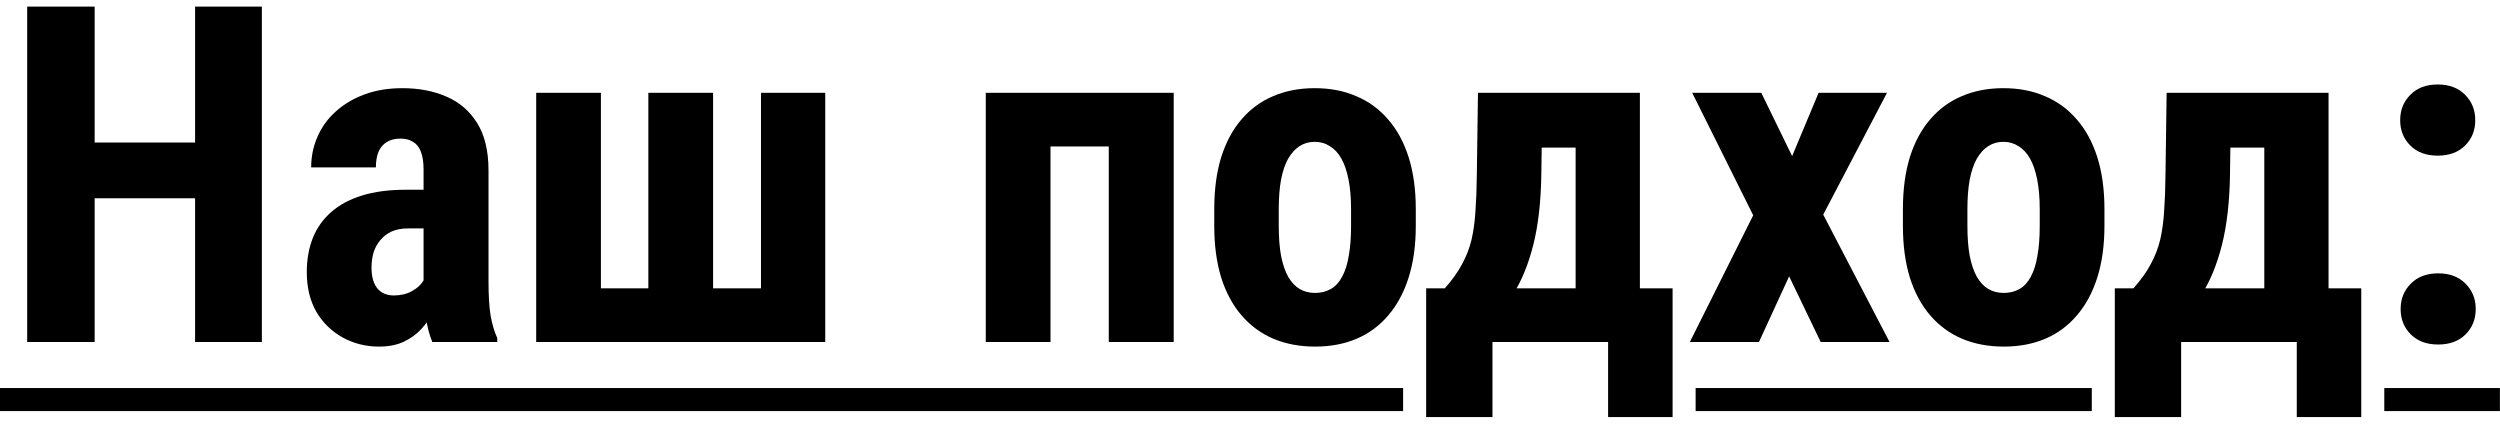
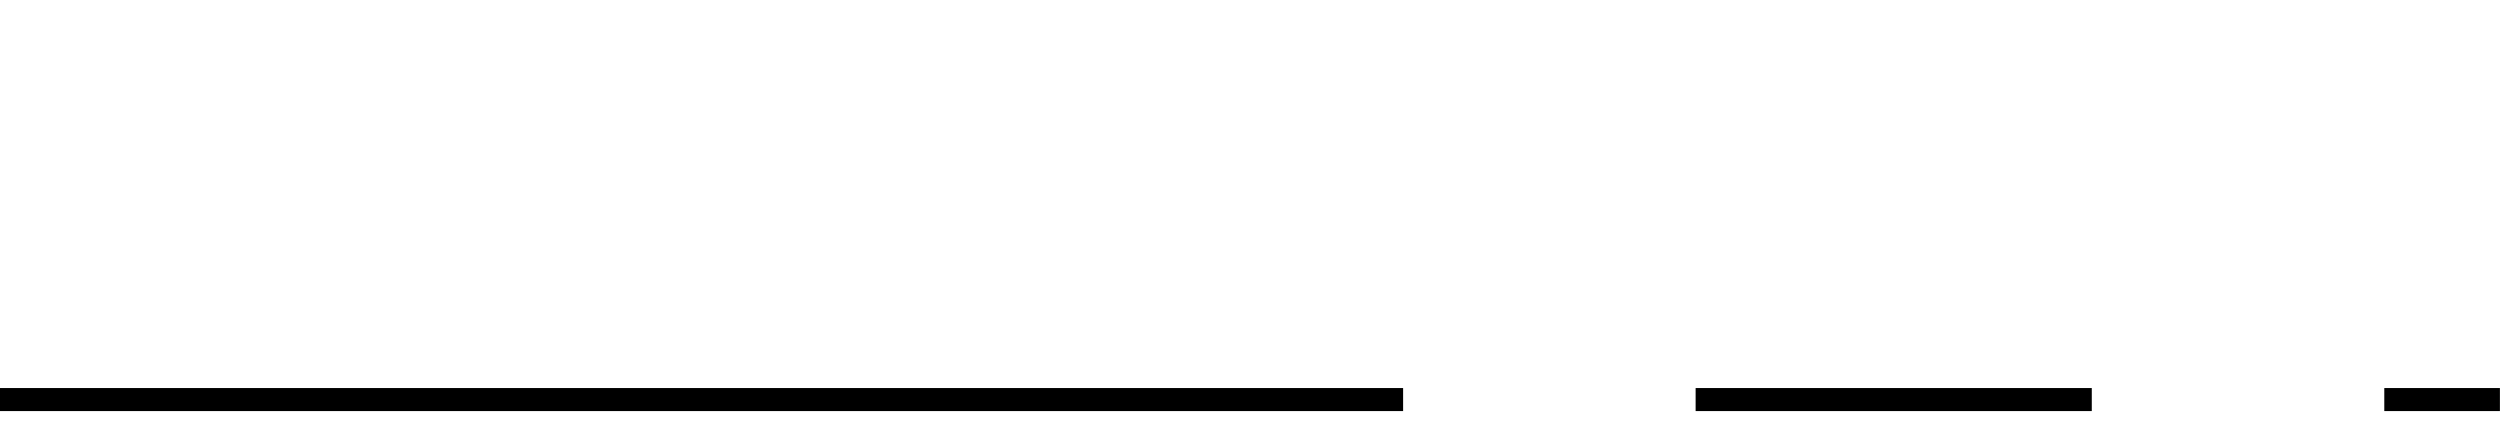
<svg xmlns="http://www.w3.org/2000/svg" width="212" height="36" viewBox="0 0 212 36" fill="none">
-   <path d="M18.066 12.086V16.812H6.406V12.086H18.066ZM8.027 0.562V29H2.305V0.562H8.027ZM22.207 0.562V29H16.543V0.562H22.207ZM35.918 24.137V14.371C35.918 13.733 35.84 13.225 35.684 12.848C35.54 12.47 35.319 12.197 35.02 12.027C34.733 11.845 34.382 11.754 33.965 11.754C33.496 11.754 33.105 11.852 32.793 12.047C32.48 12.242 32.246 12.522 32.09 12.887C31.947 13.251 31.875 13.688 31.875 14.195H26.387C26.387 13.284 26.562 12.425 26.914 11.617C27.266 10.797 27.78 10.081 28.457 9.469C29.147 8.844 29.967 8.355 30.918 8.004C31.869 7.652 32.936 7.477 34.121 7.477C35.527 7.477 36.777 7.717 37.871 8.199C38.965 8.668 39.831 9.417 40.469 10.445C41.107 11.474 41.426 12.809 41.426 14.449V23.863C41.426 25.048 41.484 26.012 41.602 26.754C41.732 27.496 41.921 28.134 42.168 28.668V29H36.66C36.413 28.414 36.224 27.685 36.094 26.812C35.977 25.927 35.918 25.035 35.918 24.137ZM36.582 16.09L36.602 19.371H34.59C34.069 19.371 33.613 19.456 33.223 19.625C32.845 19.794 32.526 20.035 32.266 20.348C32.005 20.647 31.81 20.999 31.68 21.402C31.562 21.806 31.504 22.236 31.504 22.691C31.504 23.199 31.576 23.629 31.719 23.98C31.862 24.332 32.077 24.599 32.363 24.781C32.65 24.963 32.988 25.055 33.379 25.055C33.978 25.055 34.499 24.931 34.941 24.684C35.384 24.436 35.71 24.137 35.918 23.785C36.139 23.434 36.211 23.108 36.133 22.809L37.383 24.938C37.227 25.419 37.012 25.921 36.738 26.441C36.478 26.962 36.146 27.444 35.742 27.887C35.339 28.329 34.837 28.694 34.238 28.98C33.652 29.254 32.956 29.391 32.148 29.391C31.016 29.391 29.98 29.13 29.043 28.609C28.105 28.088 27.363 27.359 26.816 26.422C26.283 25.484 26.016 24.371 26.016 23.082C26.016 22.014 26.185 21.051 26.523 20.191C26.875 19.319 27.396 18.583 28.086 17.984C28.776 17.372 29.648 16.904 30.703 16.578C31.758 16.253 32.995 16.09 34.414 16.09H36.582ZM45.469 7.867H50.957V24.449H54.98V7.867H60.469V24.449H64.531V7.867H69.981V29H45.469V7.867ZM95.469 7.867V12.418H87.598V7.867H95.469ZM89.082 7.867V29H83.594V7.867H89.082ZM99.531 7.867V29H94.023V7.867H99.531ZM102.969 19.156V17.73C102.969 16.077 103.164 14.612 103.555 13.336C103.958 12.06 104.531 10.992 105.273 10.133C106.016 9.26 106.908 8.603 107.949 8.16C109.004 7.704 110.182 7.477 111.484 7.477C112.799 7.477 113.978 7.704 115.02 8.16C116.074 8.603 116.973 9.26 117.715 10.133C118.47 10.992 119.049 12.06 119.453 13.336C119.857 14.612 120.059 16.077 120.059 17.73V19.156C120.059 20.797 119.857 22.255 119.453 23.531C119.049 24.807 118.47 25.881 117.715 26.754C116.973 27.626 116.081 28.284 115.039 28.727C113.997 29.169 112.826 29.391 111.523 29.391C110.221 29.391 109.043 29.169 107.988 28.727C106.947 28.284 106.048 27.626 105.293 26.754C104.538 25.881 103.958 24.807 103.555 23.531C103.164 22.255 102.969 20.797 102.969 19.156ZM108.438 17.73V19.156C108.438 20.133 108.503 20.979 108.633 21.695C108.776 22.412 108.978 23.004 109.238 23.473C109.512 23.941 109.837 24.287 110.215 24.508C110.592 24.729 111.029 24.84 111.523 24.84C112.018 24.84 112.461 24.729 112.852 24.508C113.242 24.287 113.561 23.941 113.809 23.473C114.069 23.004 114.258 22.412 114.375 21.695C114.505 20.979 114.57 20.133 114.57 19.156V17.73C114.57 16.78 114.499 15.947 114.355 15.23C114.212 14.501 114.01 13.909 113.75 13.453C113.49 12.984 113.164 12.633 112.773 12.398C112.396 12.151 111.966 12.027 111.484 12.027C111.003 12.027 110.573 12.151 110.195 12.398C109.831 12.633 109.512 12.984 109.238 13.453C108.978 13.909 108.776 14.501 108.633 15.23C108.503 15.947 108.438 16.78 108.438 17.73ZM125.332 7.867H130.801L130.703 14.879C130.664 17.171 130.436 19.137 130.02 20.777C129.603 22.418 129.043 23.792 128.34 24.898C127.65 26.005 126.849 26.891 125.938 27.555C125.026 28.206 124.056 28.688 123.027 29H122.051L121.992 24.508L122.52 24.449C123.145 23.746 123.633 23.062 123.984 22.398C124.349 21.734 124.616 21.044 124.785 20.328C124.954 19.599 125.065 18.798 125.117 17.926C125.182 17.04 125.221 16.025 125.234 14.879L125.332 7.867ZM126.758 7.867H139.062V29H133.613V12.516H126.758V7.867ZM120.938 24.449H141.836V35.367H136.367V29H126.562V35.367H120.938V24.449ZM149.355 7.867L151.973 13.238L154.219 7.867H160.02L154.609 18.199L160.234 29H154.395L151.719 23.434L149.16 29H143.301L148.672 18.258L143.496 7.867H149.355ZM161.367 19.156V17.73C161.367 16.077 161.562 14.612 161.953 13.336C162.357 12.06 162.93 10.992 163.672 10.133C164.414 9.26 165.306 8.603 166.348 8.16C167.402 7.704 168.581 7.477 169.883 7.477C171.198 7.477 172.376 7.704 173.418 8.16C174.473 8.603 175.371 9.26 176.113 10.133C176.868 10.992 177.448 12.06 177.852 13.336C178.255 14.612 178.457 16.077 178.457 17.73V19.156C178.457 20.797 178.255 22.255 177.852 23.531C177.448 24.807 176.868 25.881 176.113 26.754C175.371 27.626 174.479 28.284 173.438 28.727C172.396 29.169 171.224 29.391 169.922 29.391C168.62 29.391 167.441 29.169 166.387 28.727C165.345 28.284 164.447 27.626 163.691 26.754C162.936 25.881 162.357 24.807 161.953 23.531C161.562 22.255 161.367 20.797 161.367 19.156ZM166.836 17.73V19.156C166.836 20.133 166.901 20.979 167.031 21.695C167.174 22.412 167.376 23.004 167.637 23.473C167.91 23.941 168.236 24.287 168.613 24.508C168.991 24.729 169.427 24.84 169.922 24.84C170.417 24.84 170.859 24.729 171.25 24.508C171.641 24.287 171.96 23.941 172.207 23.473C172.467 23.004 172.656 22.412 172.773 21.695C172.904 20.979 172.969 20.133 172.969 19.156V17.73C172.969 16.78 172.897 15.947 172.754 15.23C172.611 14.501 172.409 13.909 172.148 13.453C171.888 12.984 171.562 12.633 171.172 12.398C170.794 12.151 170.365 12.027 169.883 12.027C169.401 12.027 168.971 12.151 168.594 12.398C168.229 12.633 167.91 12.984 167.637 13.453C167.376 13.909 167.174 14.501 167.031 15.23C166.901 15.947 166.836 16.78 166.836 17.73ZM183.73 7.867H189.199L189.102 14.879C189.062 17.171 188.835 19.137 188.418 20.777C188.001 22.418 187.441 23.792 186.738 24.898C186.048 26.005 185.247 26.891 184.336 27.555C183.424 28.206 182.454 28.688 181.426 29H180.449L180.391 24.508L180.918 24.449C181.543 23.746 182.031 23.062 182.383 22.398C182.747 21.734 183.014 21.044 183.184 20.328C183.353 19.599 183.464 18.798 183.516 17.926C183.581 17.04 183.62 16.025 183.633 14.879L183.73 7.867ZM185.156 7.867H197.461V29H192.012V12.516H185.156V7.867ZM179.336 24.449H200.234V35.367H194.766V29H184.961V35.367H179.336V24.449ZM203.574 26.207C203.574 25.348 203.861 24.631 204.434 24.059C205.007 23.473 205.781 23.18 206.758 23.18C207.734 23.18 208.509 23.473 209.082 24.059C209.655 24.631 209.941 25.348 209.941 26.207C209.941 27.066 209.655 27.783 209.082 28.355C208.509 28.928 207.734 29.215 206.758 29.215C205.781 29.215 205.007 28.928 204.434 28.355C203.861 27.783 203.574 27.066 203.574 26.207ZM203.535 10.191C203.535 9.332 203.822 8.616 204.395 8.043C204.967 7.457 205.742 7.164 206.719 7.164C207.695 7.164 208.47 7.457 209.043 8.043C209.616 8.616 209.902 9.332 209.902 10.191C209.902 11.051 209.616 11.767 209.043 12.34C208.47 12.913 207.695 13.199 206.719 13.199C205.742 13.199 204.967 12.913 204.395 12.34C203.822 11.767 203.535 11.051 203.535 10.191Z" fill="black" />
  <path d="M0 32.906H118.984V34.859H0V32.906ZM143.789 32.906H177.383V34.859H143.789V32.906ZM202.188 32.906H211.992V34.859H202.188V32.906Z" fill="black" />
</svg>